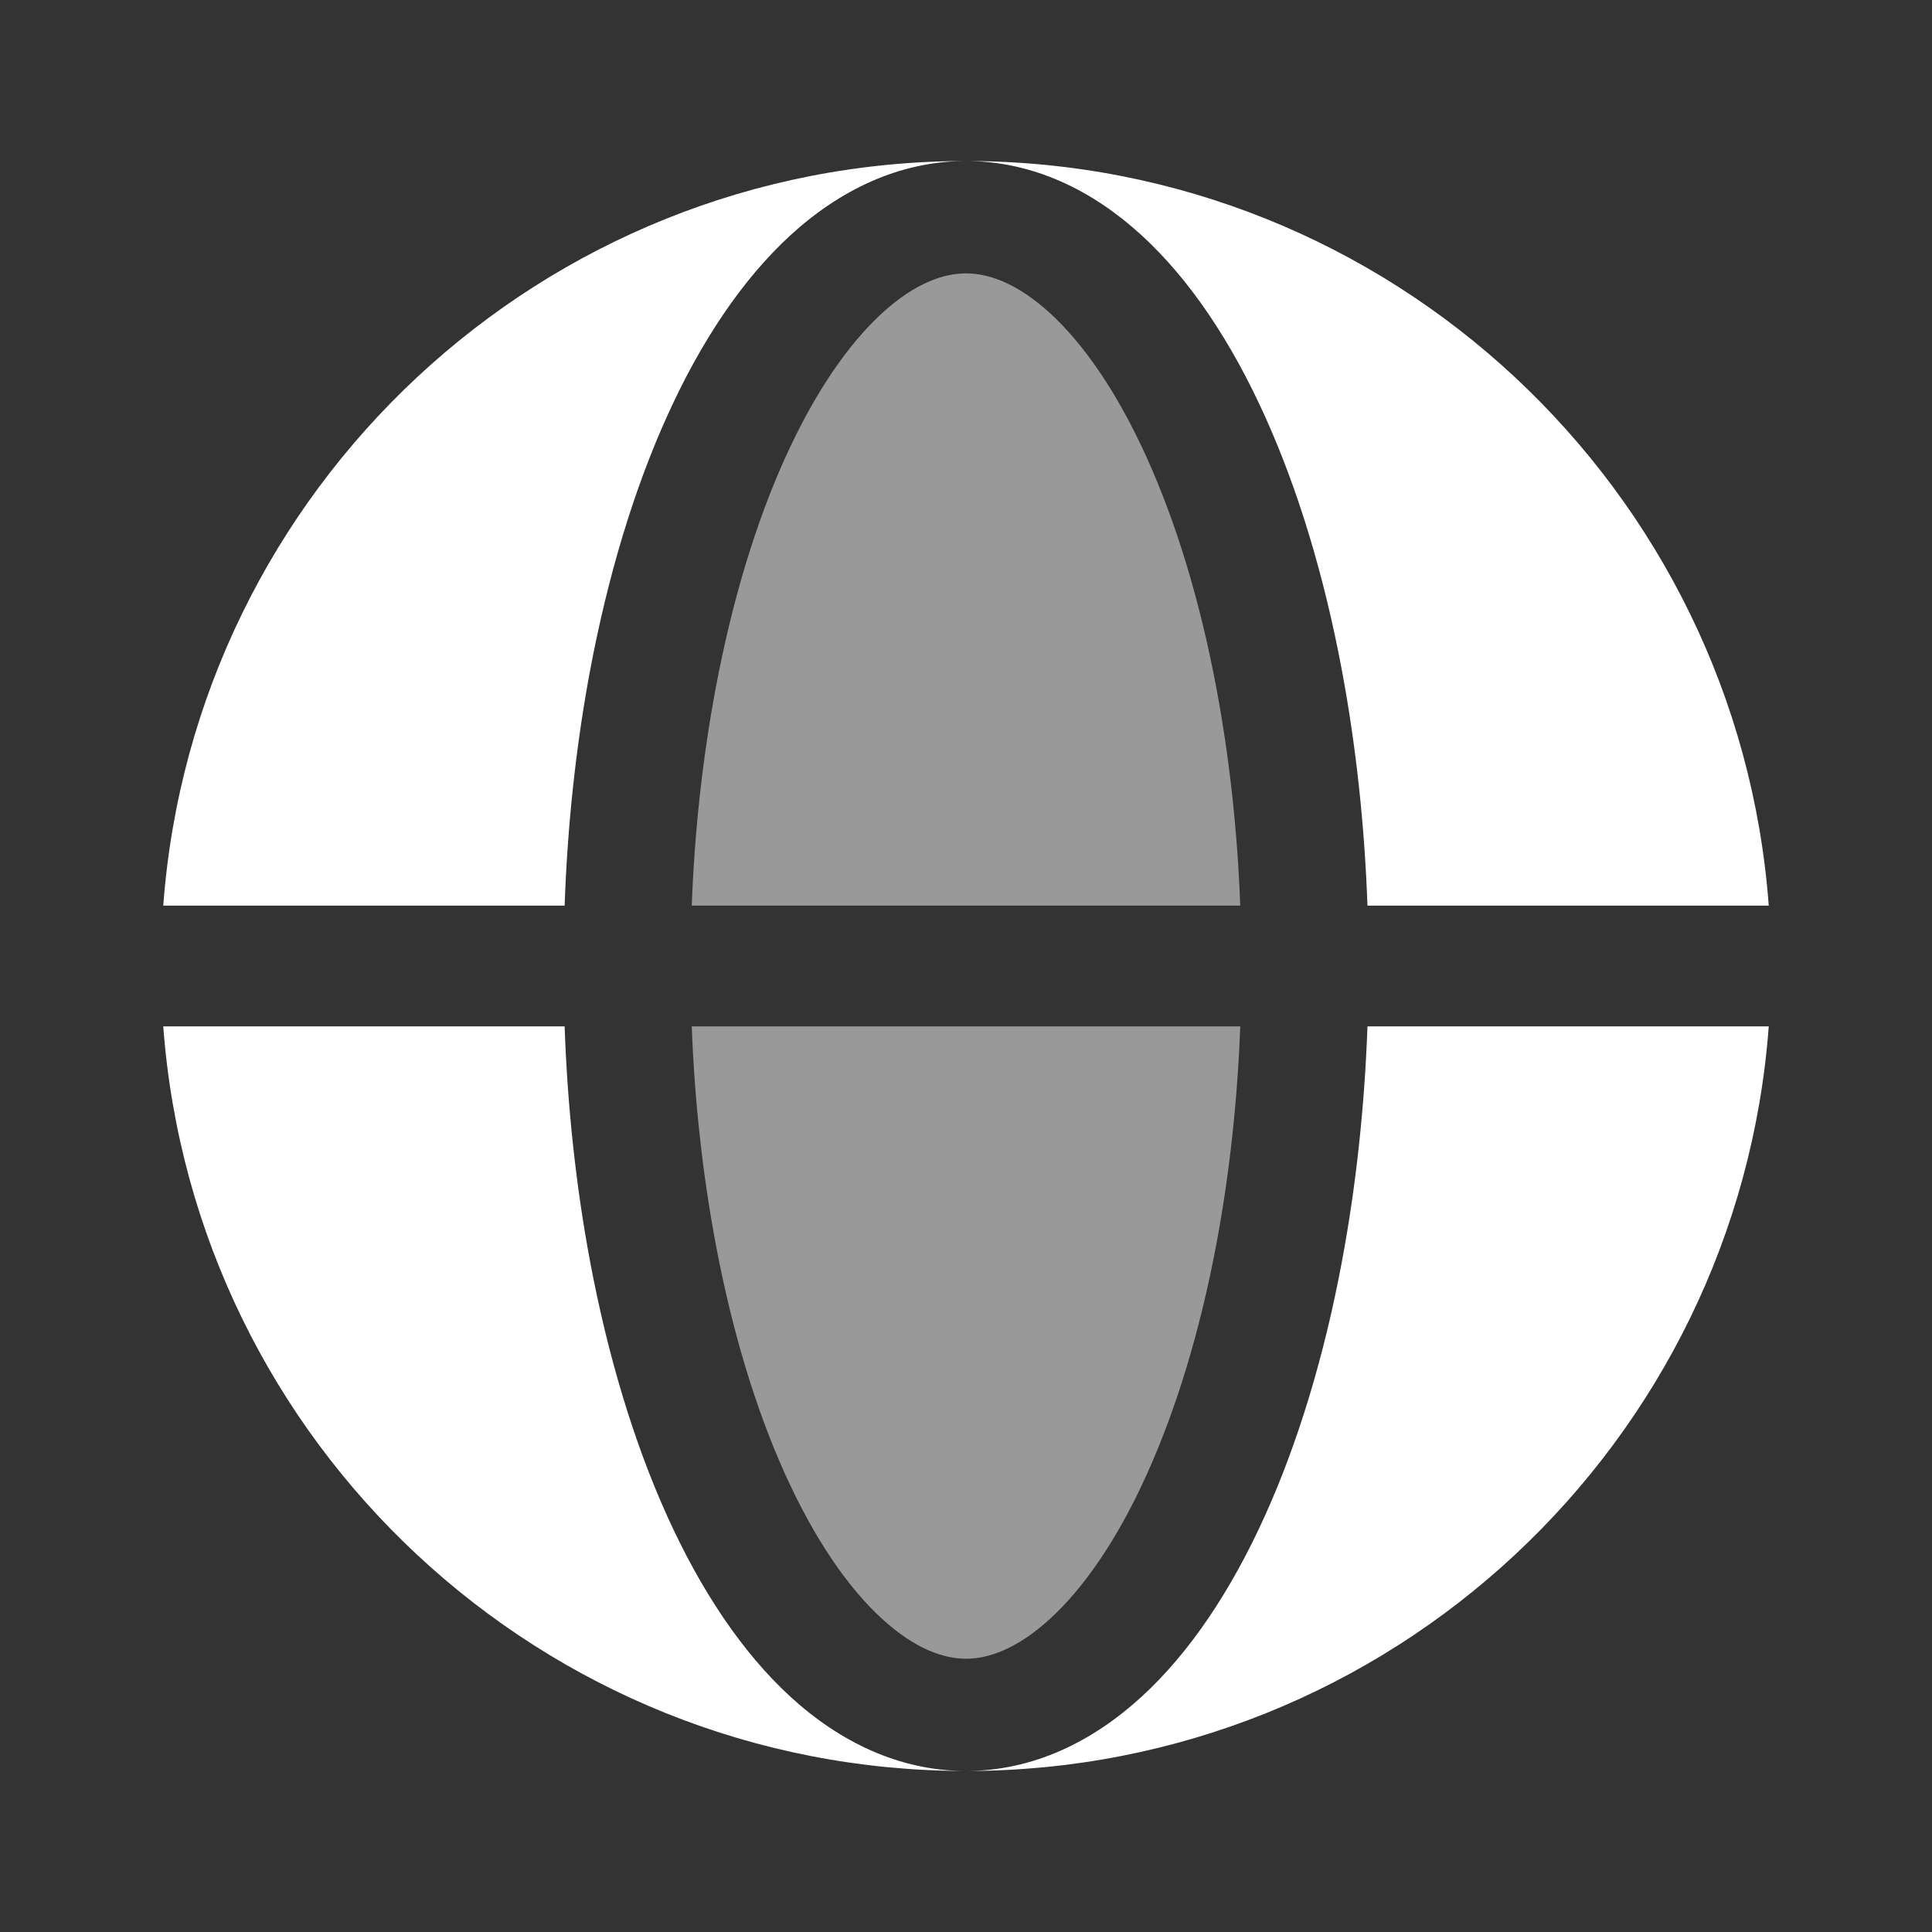
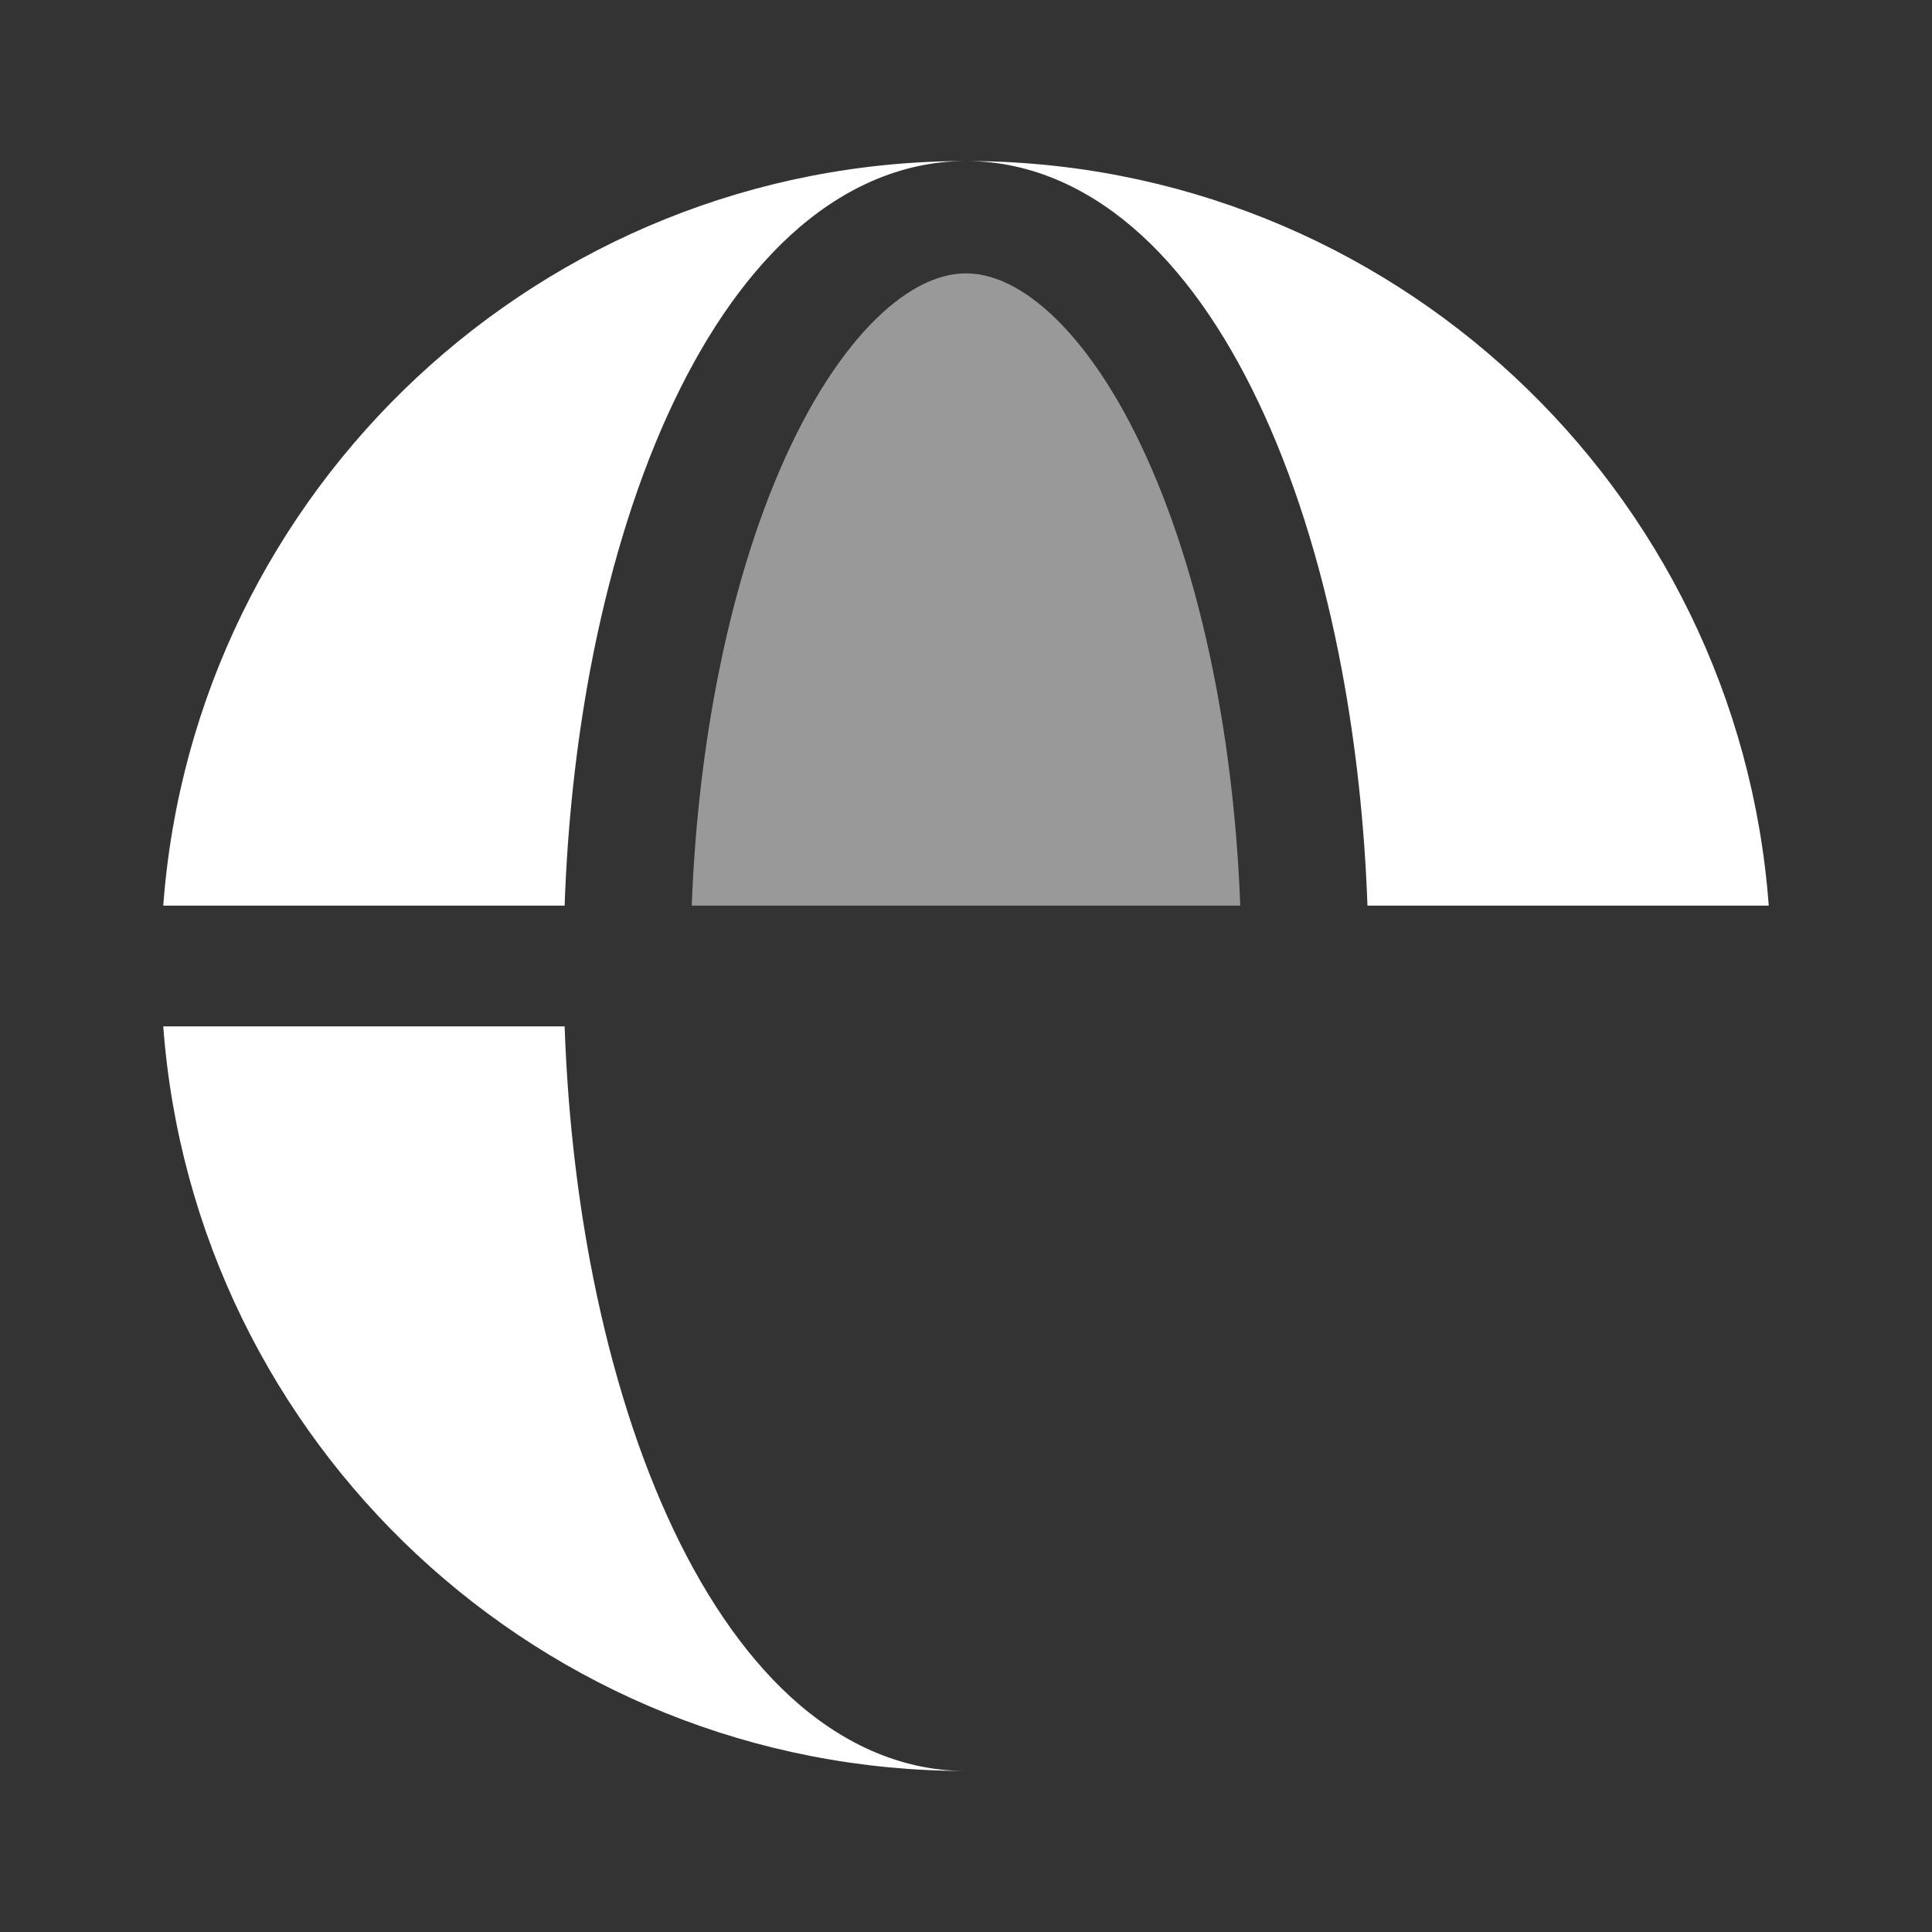
<svg xmlns="http://www.w3.org/2000/svg" width="20" height="20" viewBox="0 0 20 20" fill="none">
  <rect x="0" y="0" width="20" height="20" fill="#333333" stroke="none" />
  <path fill-rule="evenodd" clip-rule="evenodd" d="M1.69 9.375C2.01 5.065 5.608 1.667 10 1.667C9.308 1.667 8.691 1.97 8.184 2.434C7.68 2.896 7.253 3.541 6.908 4.303C6.561 5.069 6.292 5.966 6.109 6.938C5.963 7.718 5.874 8.54 5.845 9.375H1.69ZM1.69 10.625H5.845C5.874 11.46 5.963 12.282 6.109 13.062C6.292 14.034 6.561 14.931 6.908 15.697C7.253 16.459 7.68 17.104 8.184 17.566C8.691 18.03 9.308 18.333 10 18.333C5.608 18.333 2.01 14.935 1.69 10.625Z" fill="white" />
  <path d="M10 1.667C10.693 1.667 11.309 1.97 11.816 2.434C12.321 2.896 12.747 3.541 13.092 4.303C13.439 5.069 13.709 5.966 13.891 6.938C14.037 7.718 14.126 8.54 14.156 9.375H18.31C17.991 5.065 14.392 1.667 10 1.667Z" fill="white" />
-   <path d="M13.891 13.062C13.709 14.034 13.439 14.931 13.092 15.697C12.747 16.459 12.321 17.104 11.816 17.566C11.309 18.03 10.693 18.333 10 18.333C14.392 18.333 17.991 14.935 18.31 10.625H14.156C14.126 11.46 14.037 12.282 13.891 13.062Z" fill="white" />
  <g opacity="0.5">
    <path d="M10 2.83C9.771 2.83 9.475 2.927 9.131 3.242C8.784 3.56 8.437 4.057 8.13 4.735C7.825 5.408 7.578 6.22 7.408 7.129C7.274 7.844 7.19 8.602 7.161 9.375H12.839C12.81 8.602 12.727 7.844 12.593 7.129C12.423 6.22 12.175 5.408 11.87 4.735C11.564 4.057 11.216 3.56 10.87 3.242C10.525 2.927 10.229 2.83 10 2.83Z" fill="white" />
-     <path d="M7.408 12.872C7.578 13.78 7.825 14.592 8.13 15.266C8.437 15.943 8.784 16.441 9.131 16.758C9.475 17.073 9.771 17.171 10 17.171C10.229 17.171 10.525 17.073 10.87 16.758C11.216 16.441 11.564 15.943 11.87 15.266C12.175 14.592 12.423 13.78 12.593 12.872C12.727 12.156 12.81 11.398 12.839 10.625H7.161C7.19 11.398 7.274 12.156 7.408 12.872Z" fill="white" />
  </g>
</svg>